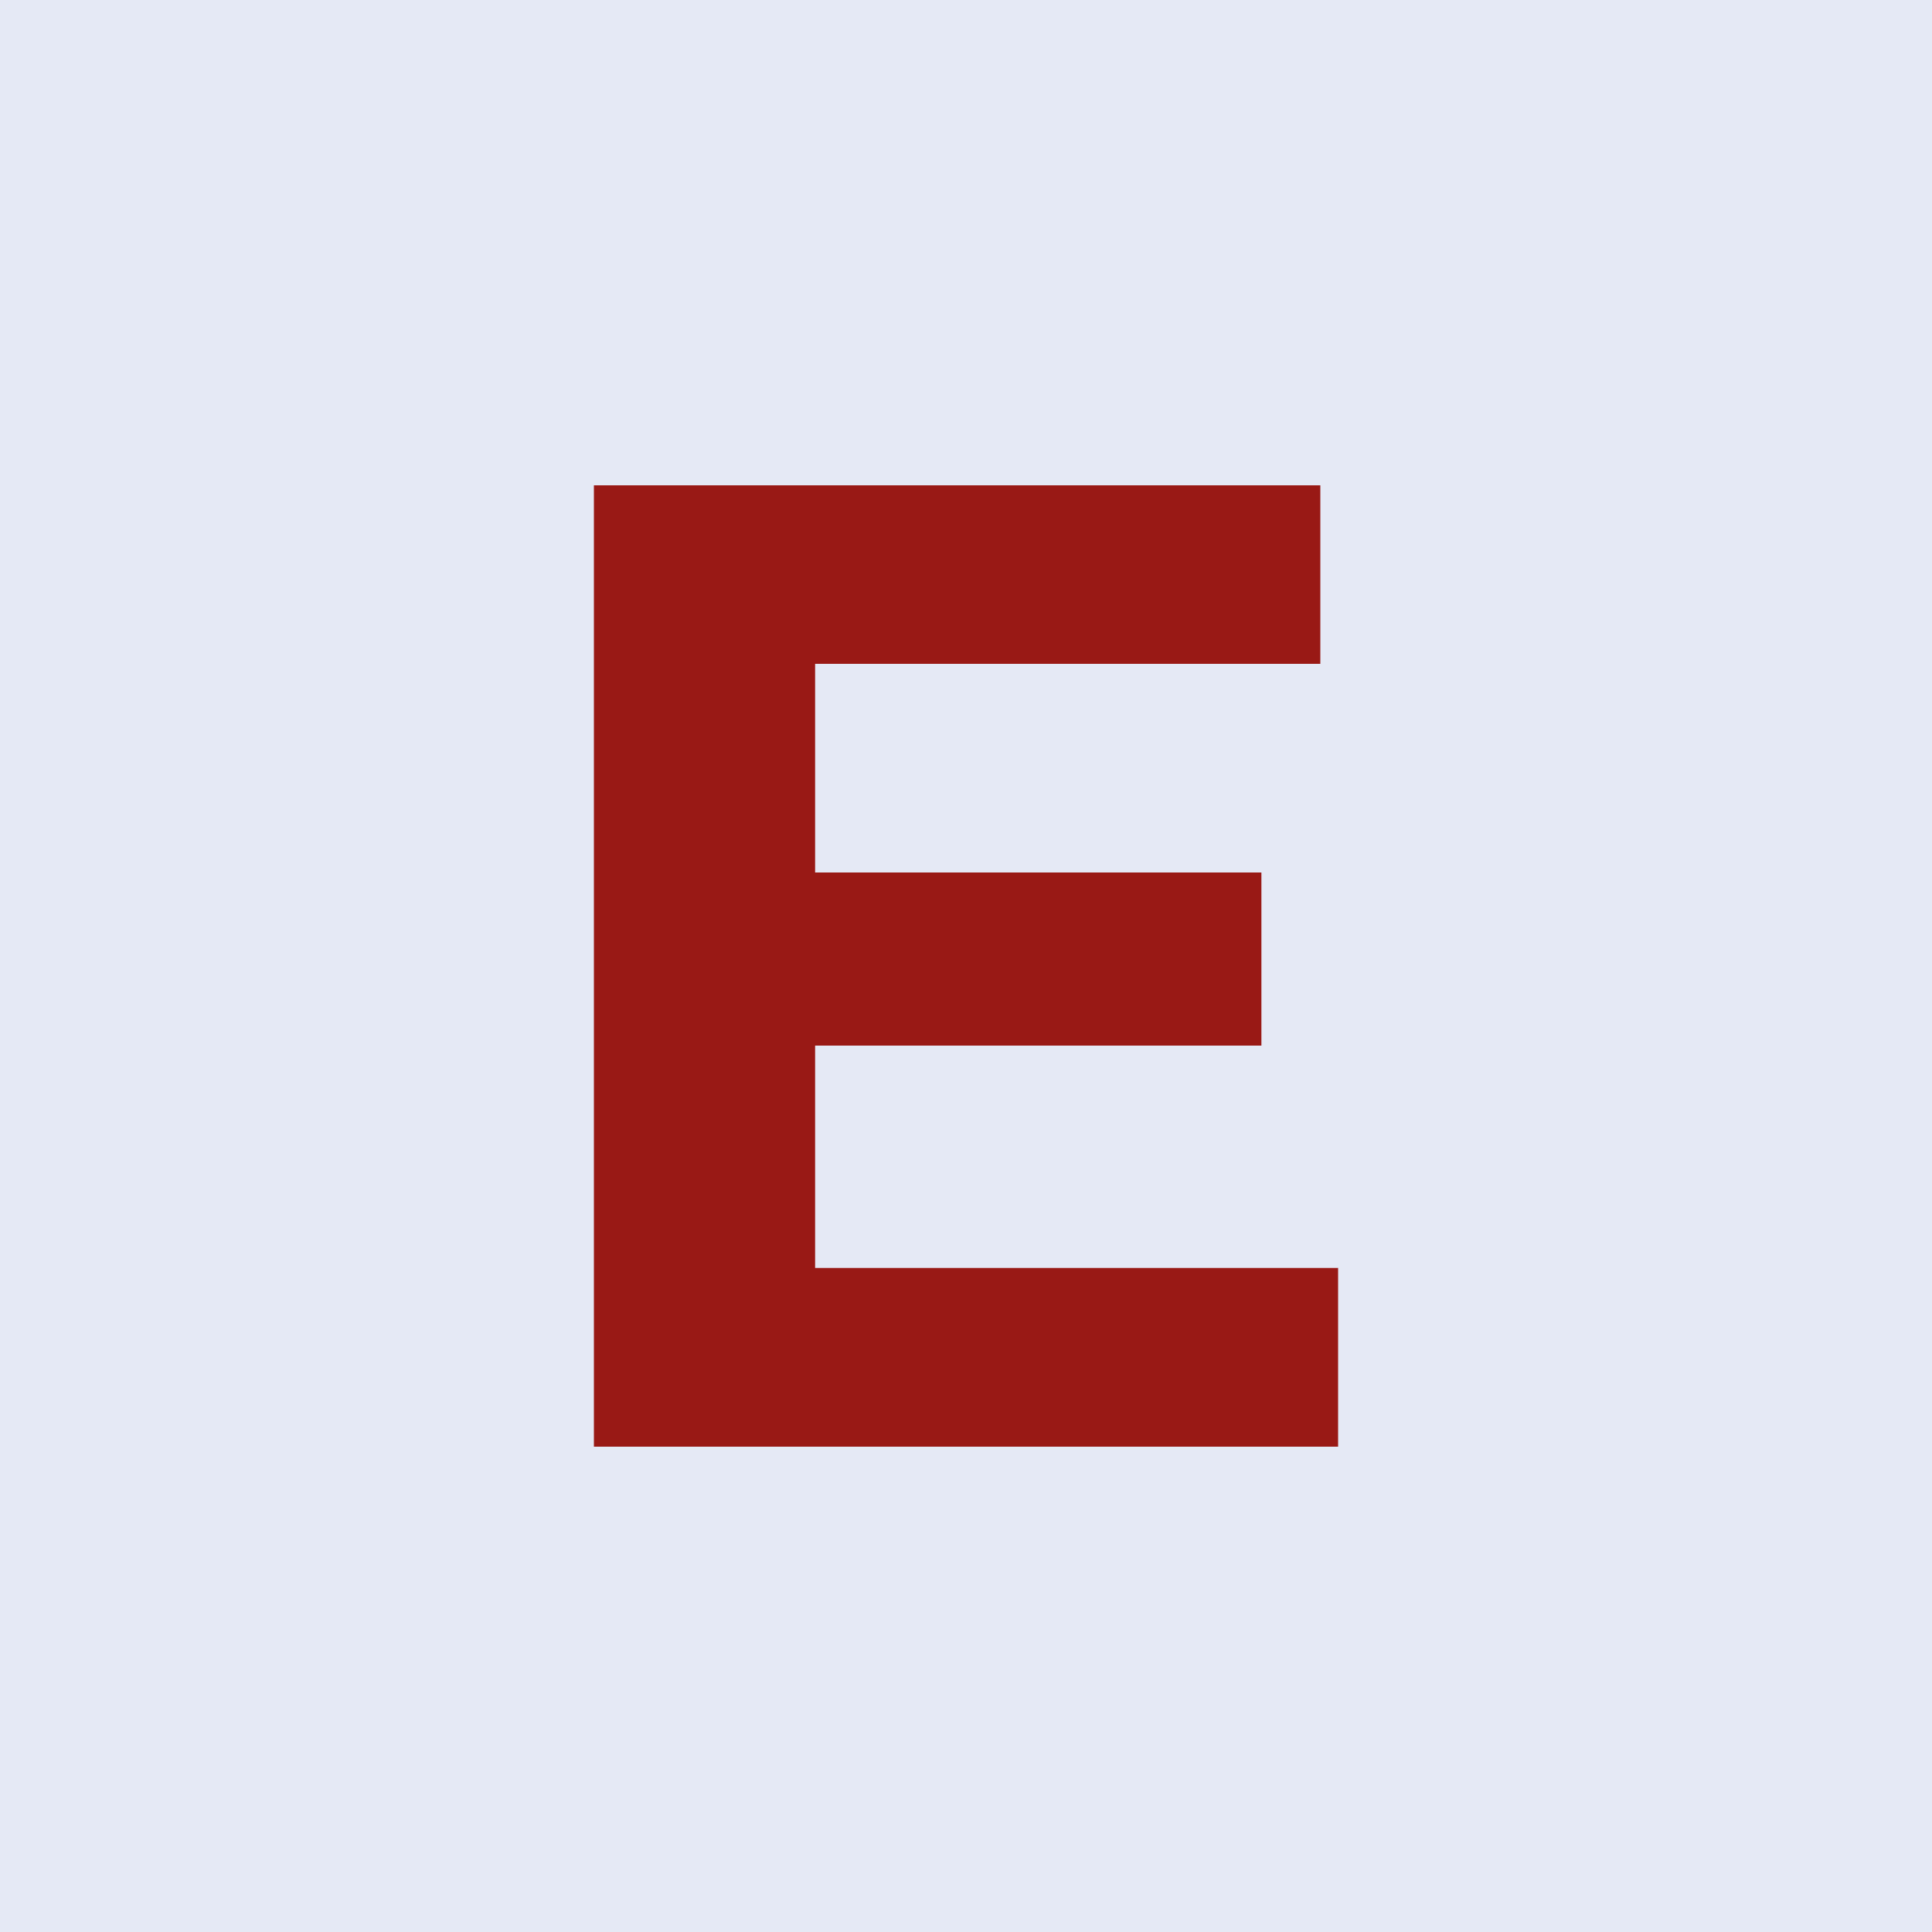
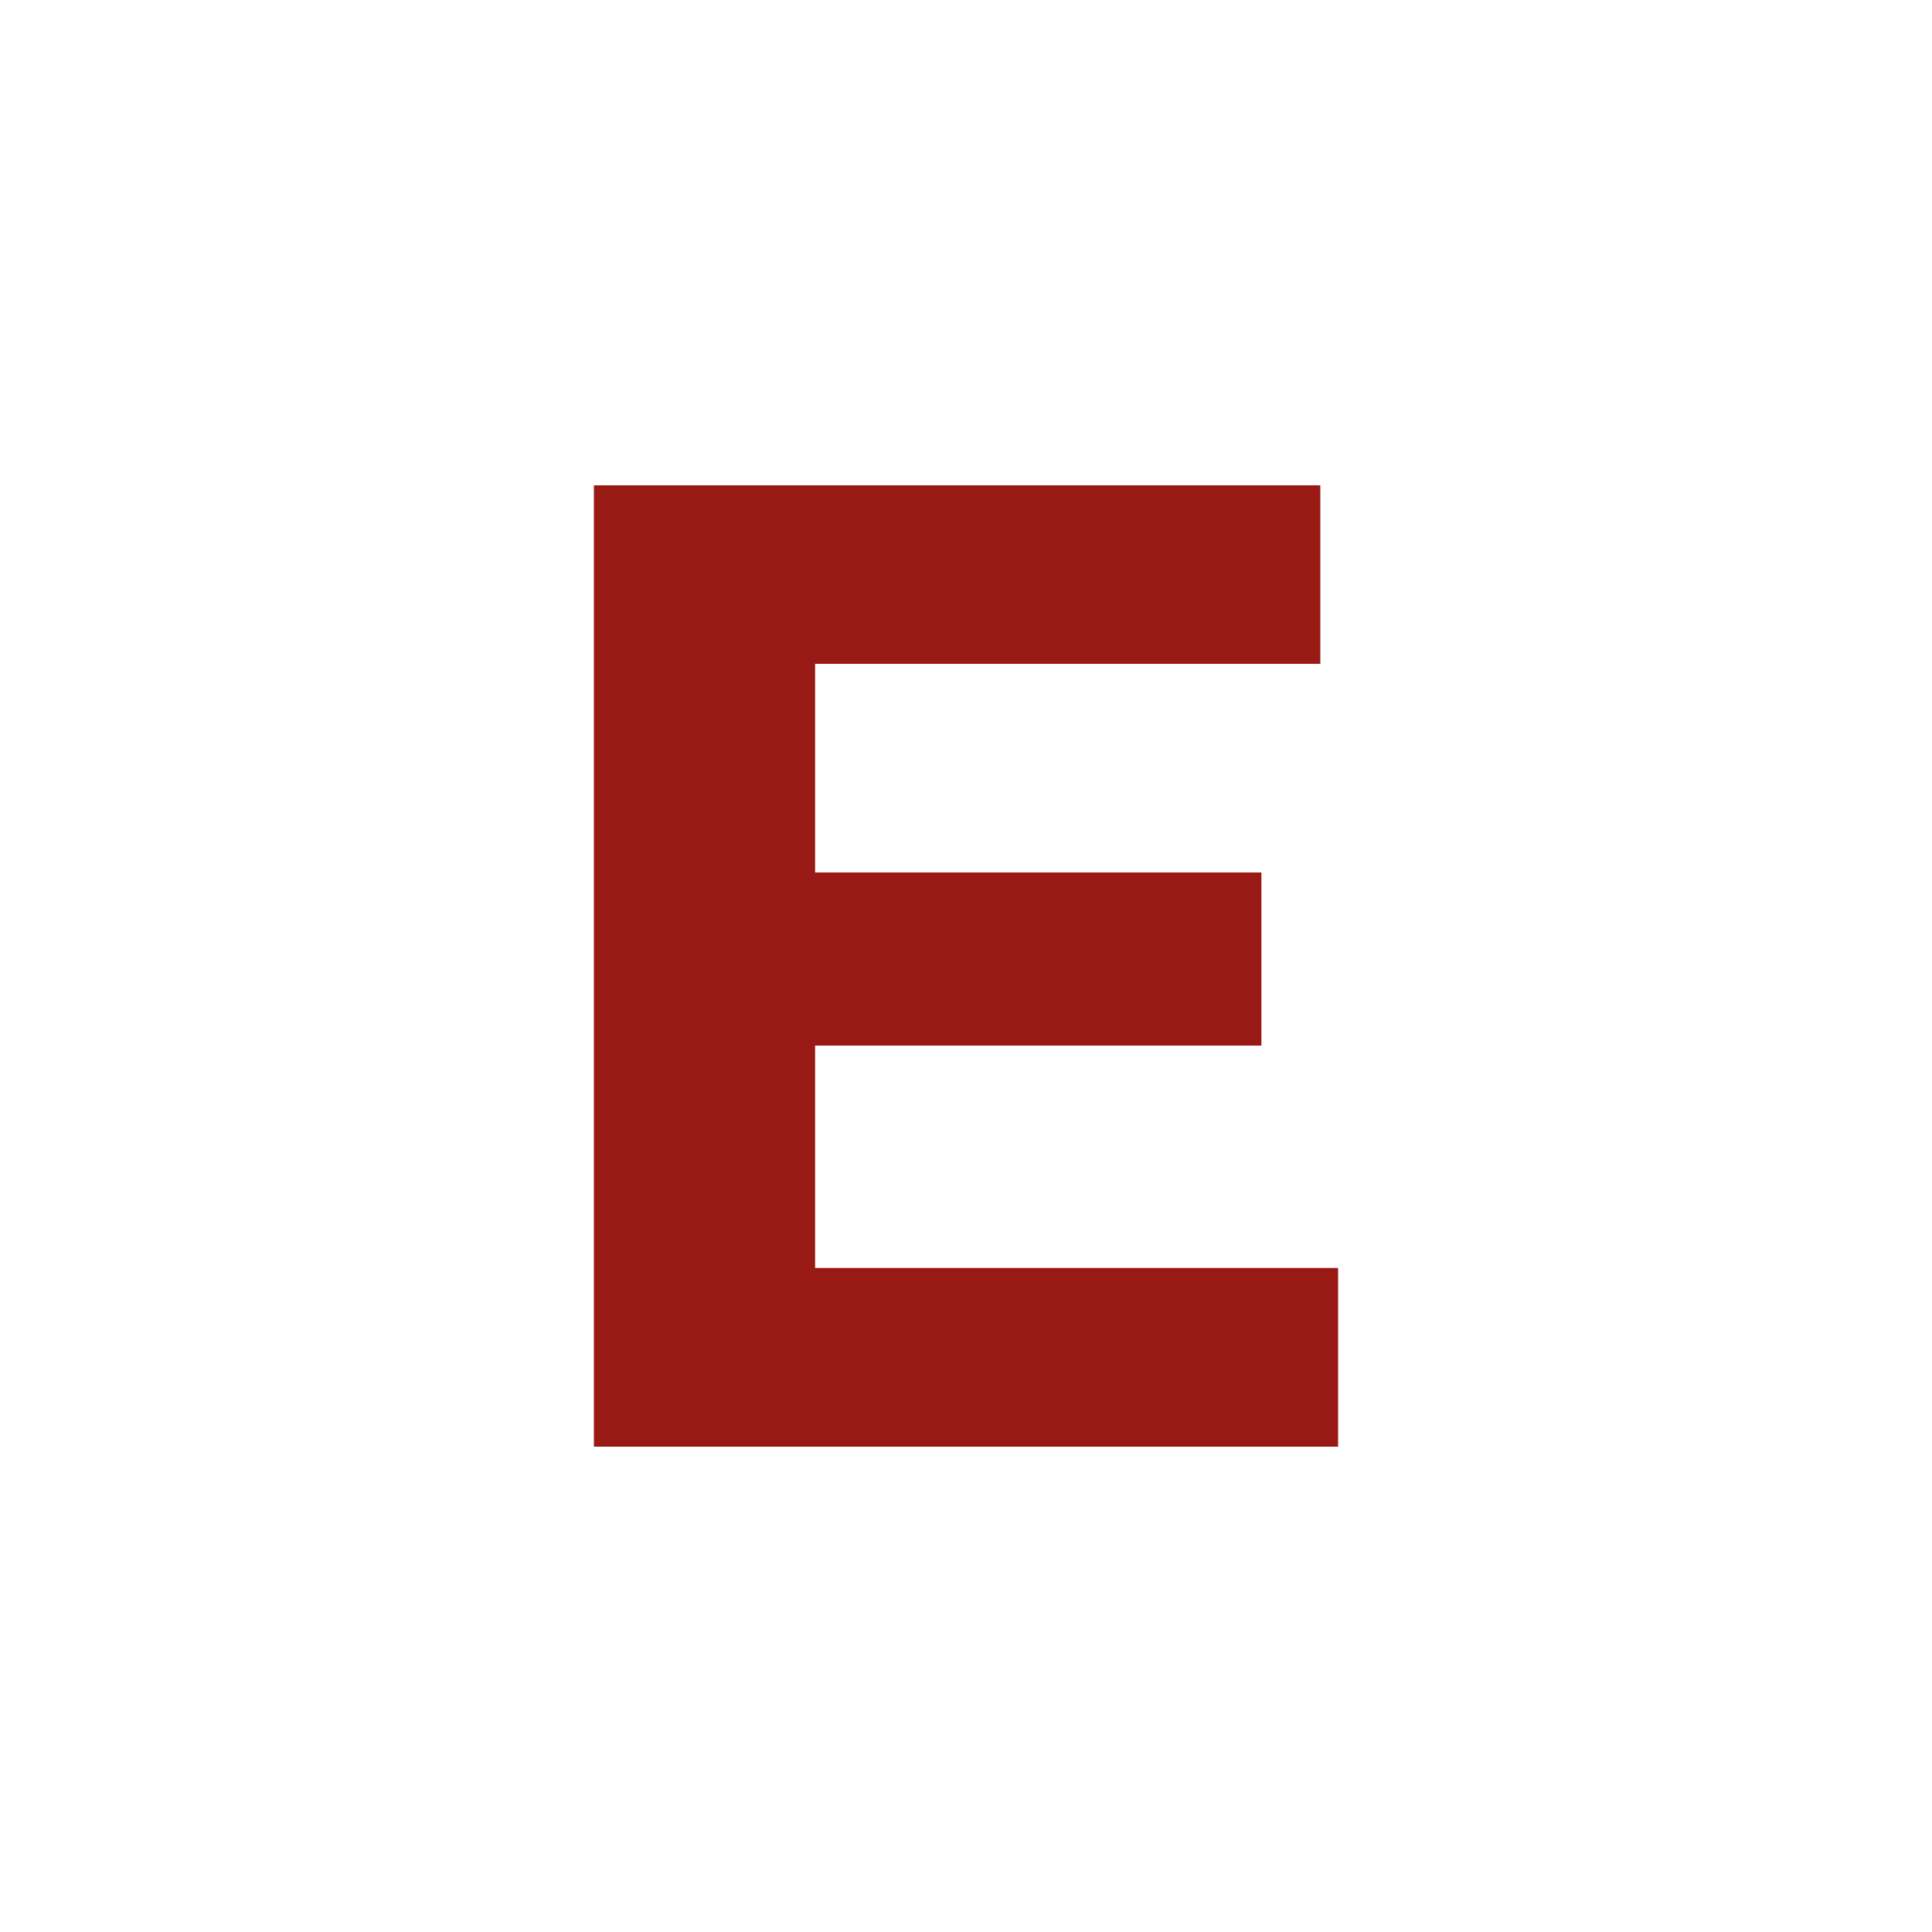
<svg xmlns="http://www.w3.org/2000/svg" id="Camada_1" data-name="Camada 1" viewBox="0 0 100 100">
  <defs>
    <style>
      .cls-1 {
        fill: #991915;
      }

      .cls-2 {
        fill: #e5e9f5;
      }
    </style>
  </defs>
-   <rect class="cls-2" width="100" height="100" />
  <path class="cls-1" d="M69.26,65.64v9.24H30.74V25.12h37.6v9.24h-26.15v10.8h23.1v8.96h-23.1v11.51h27.08Z" />
</svg>